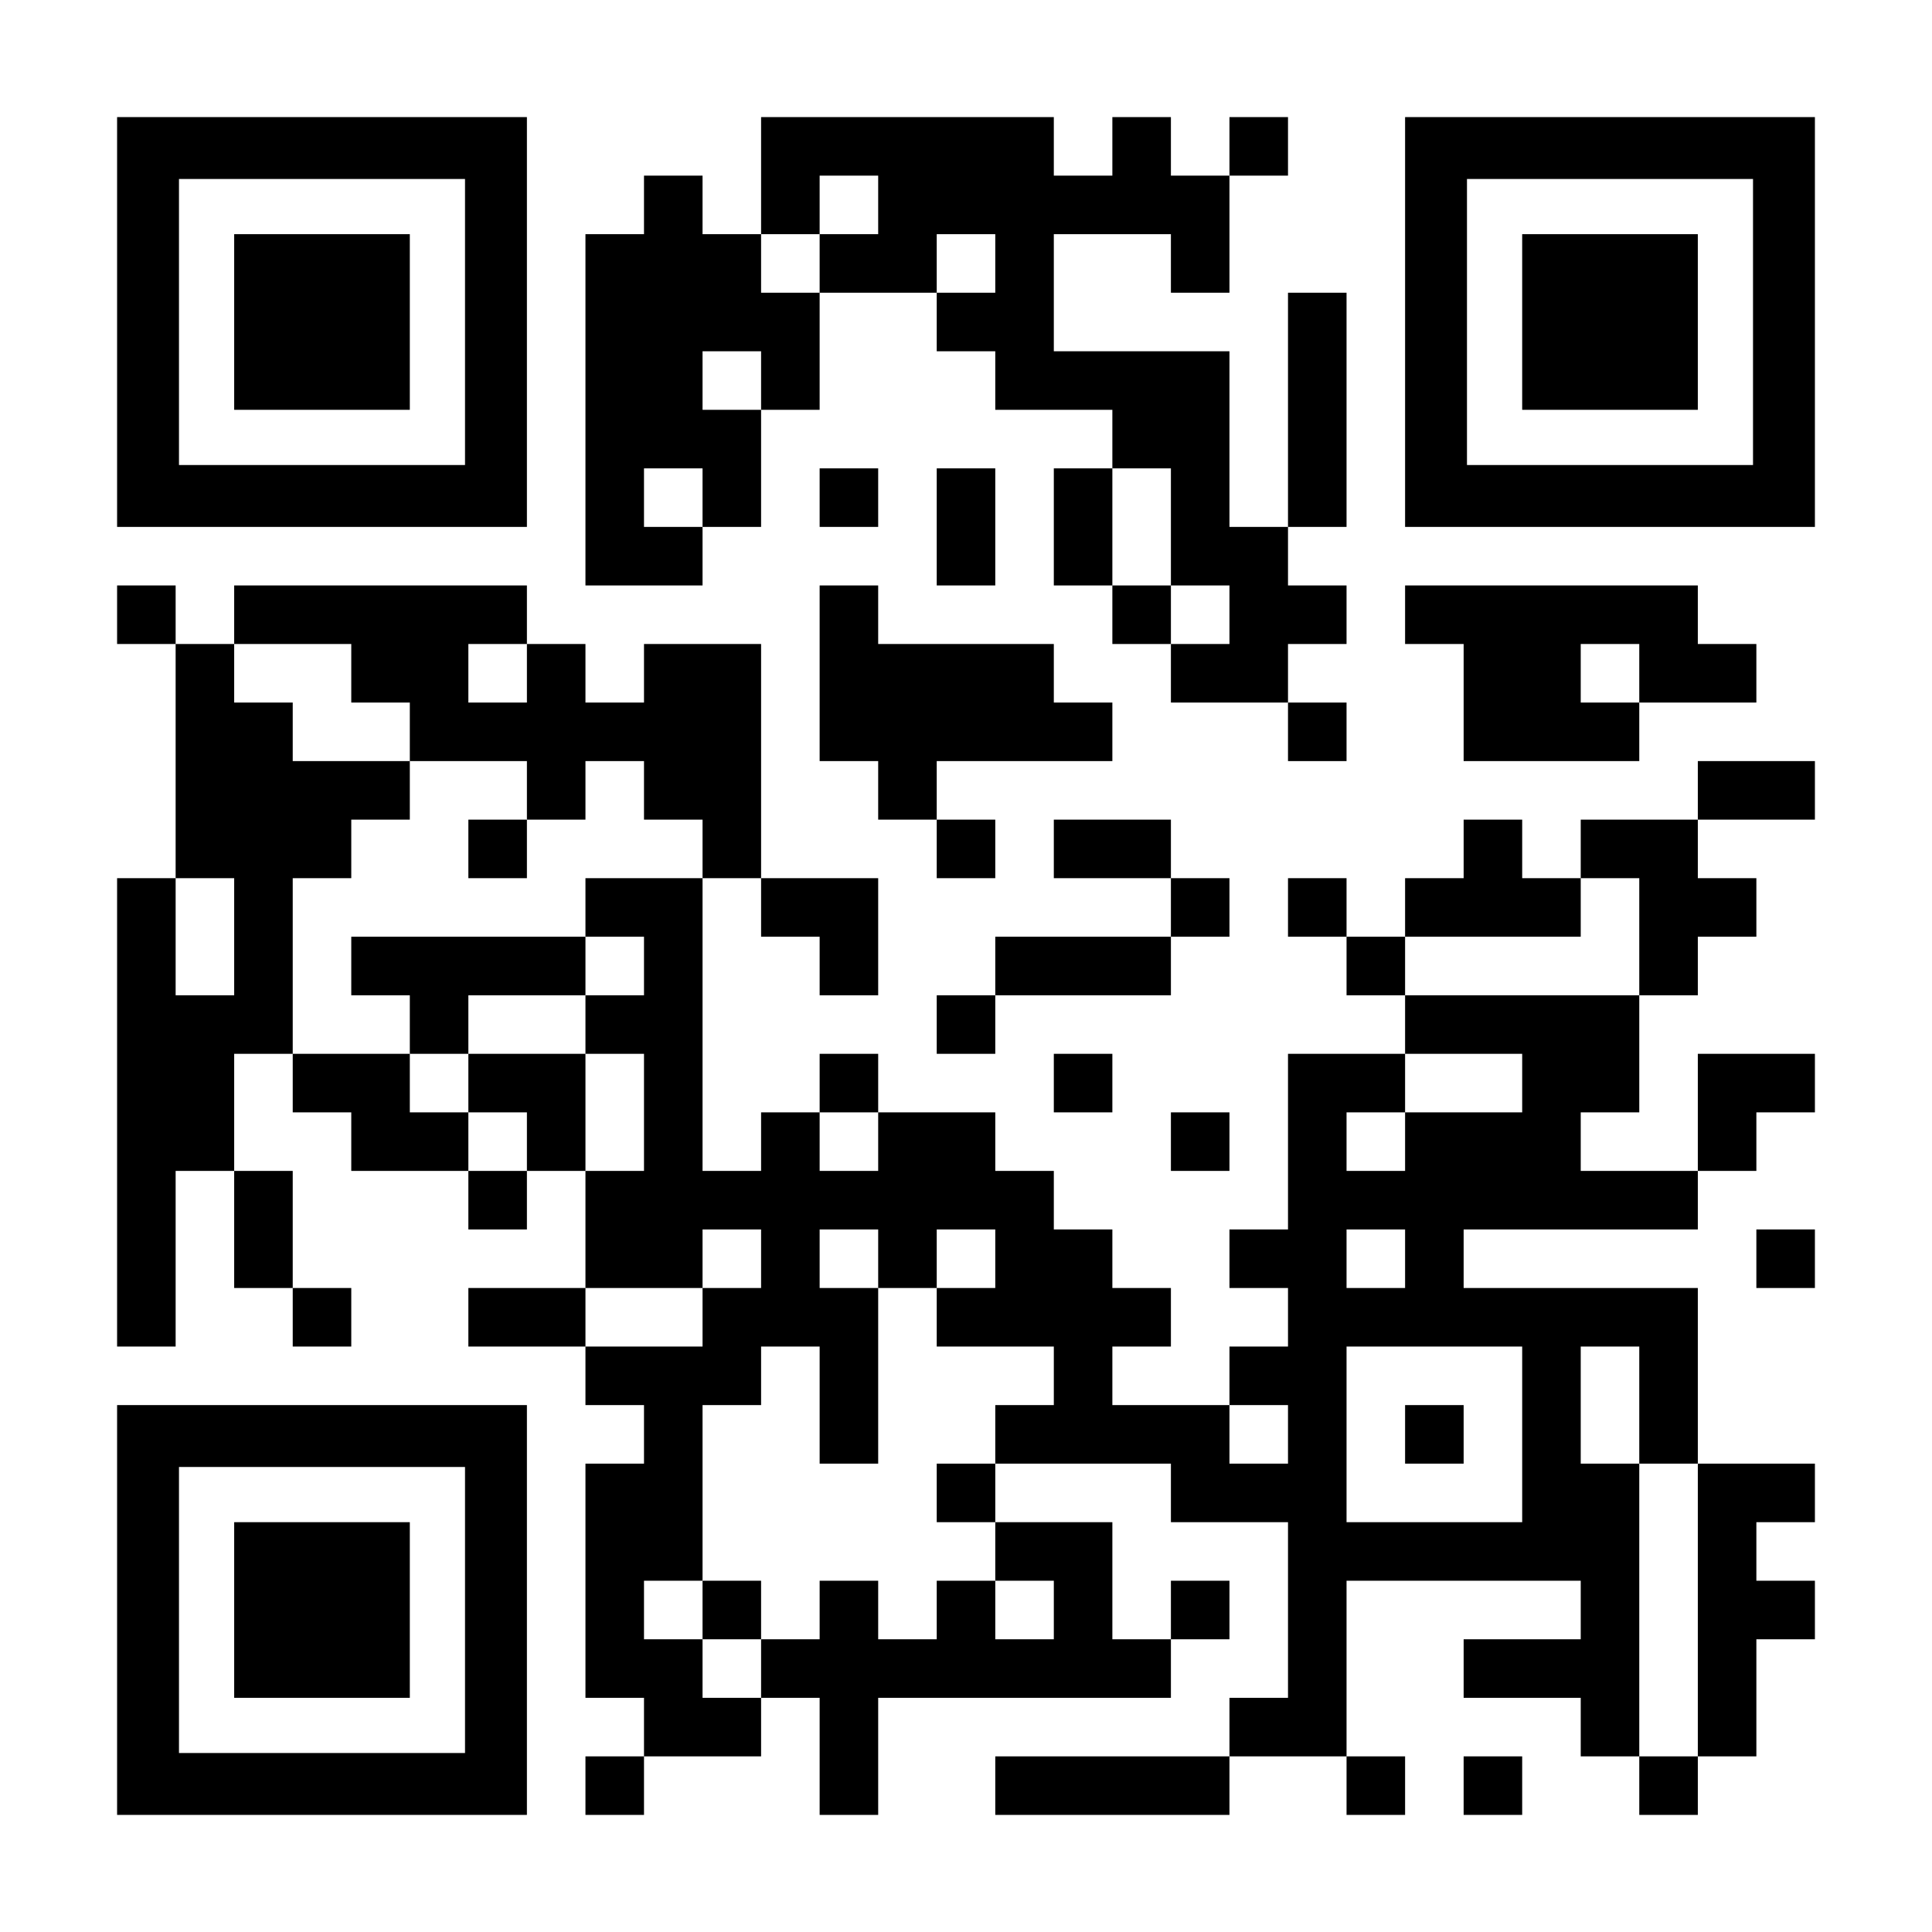
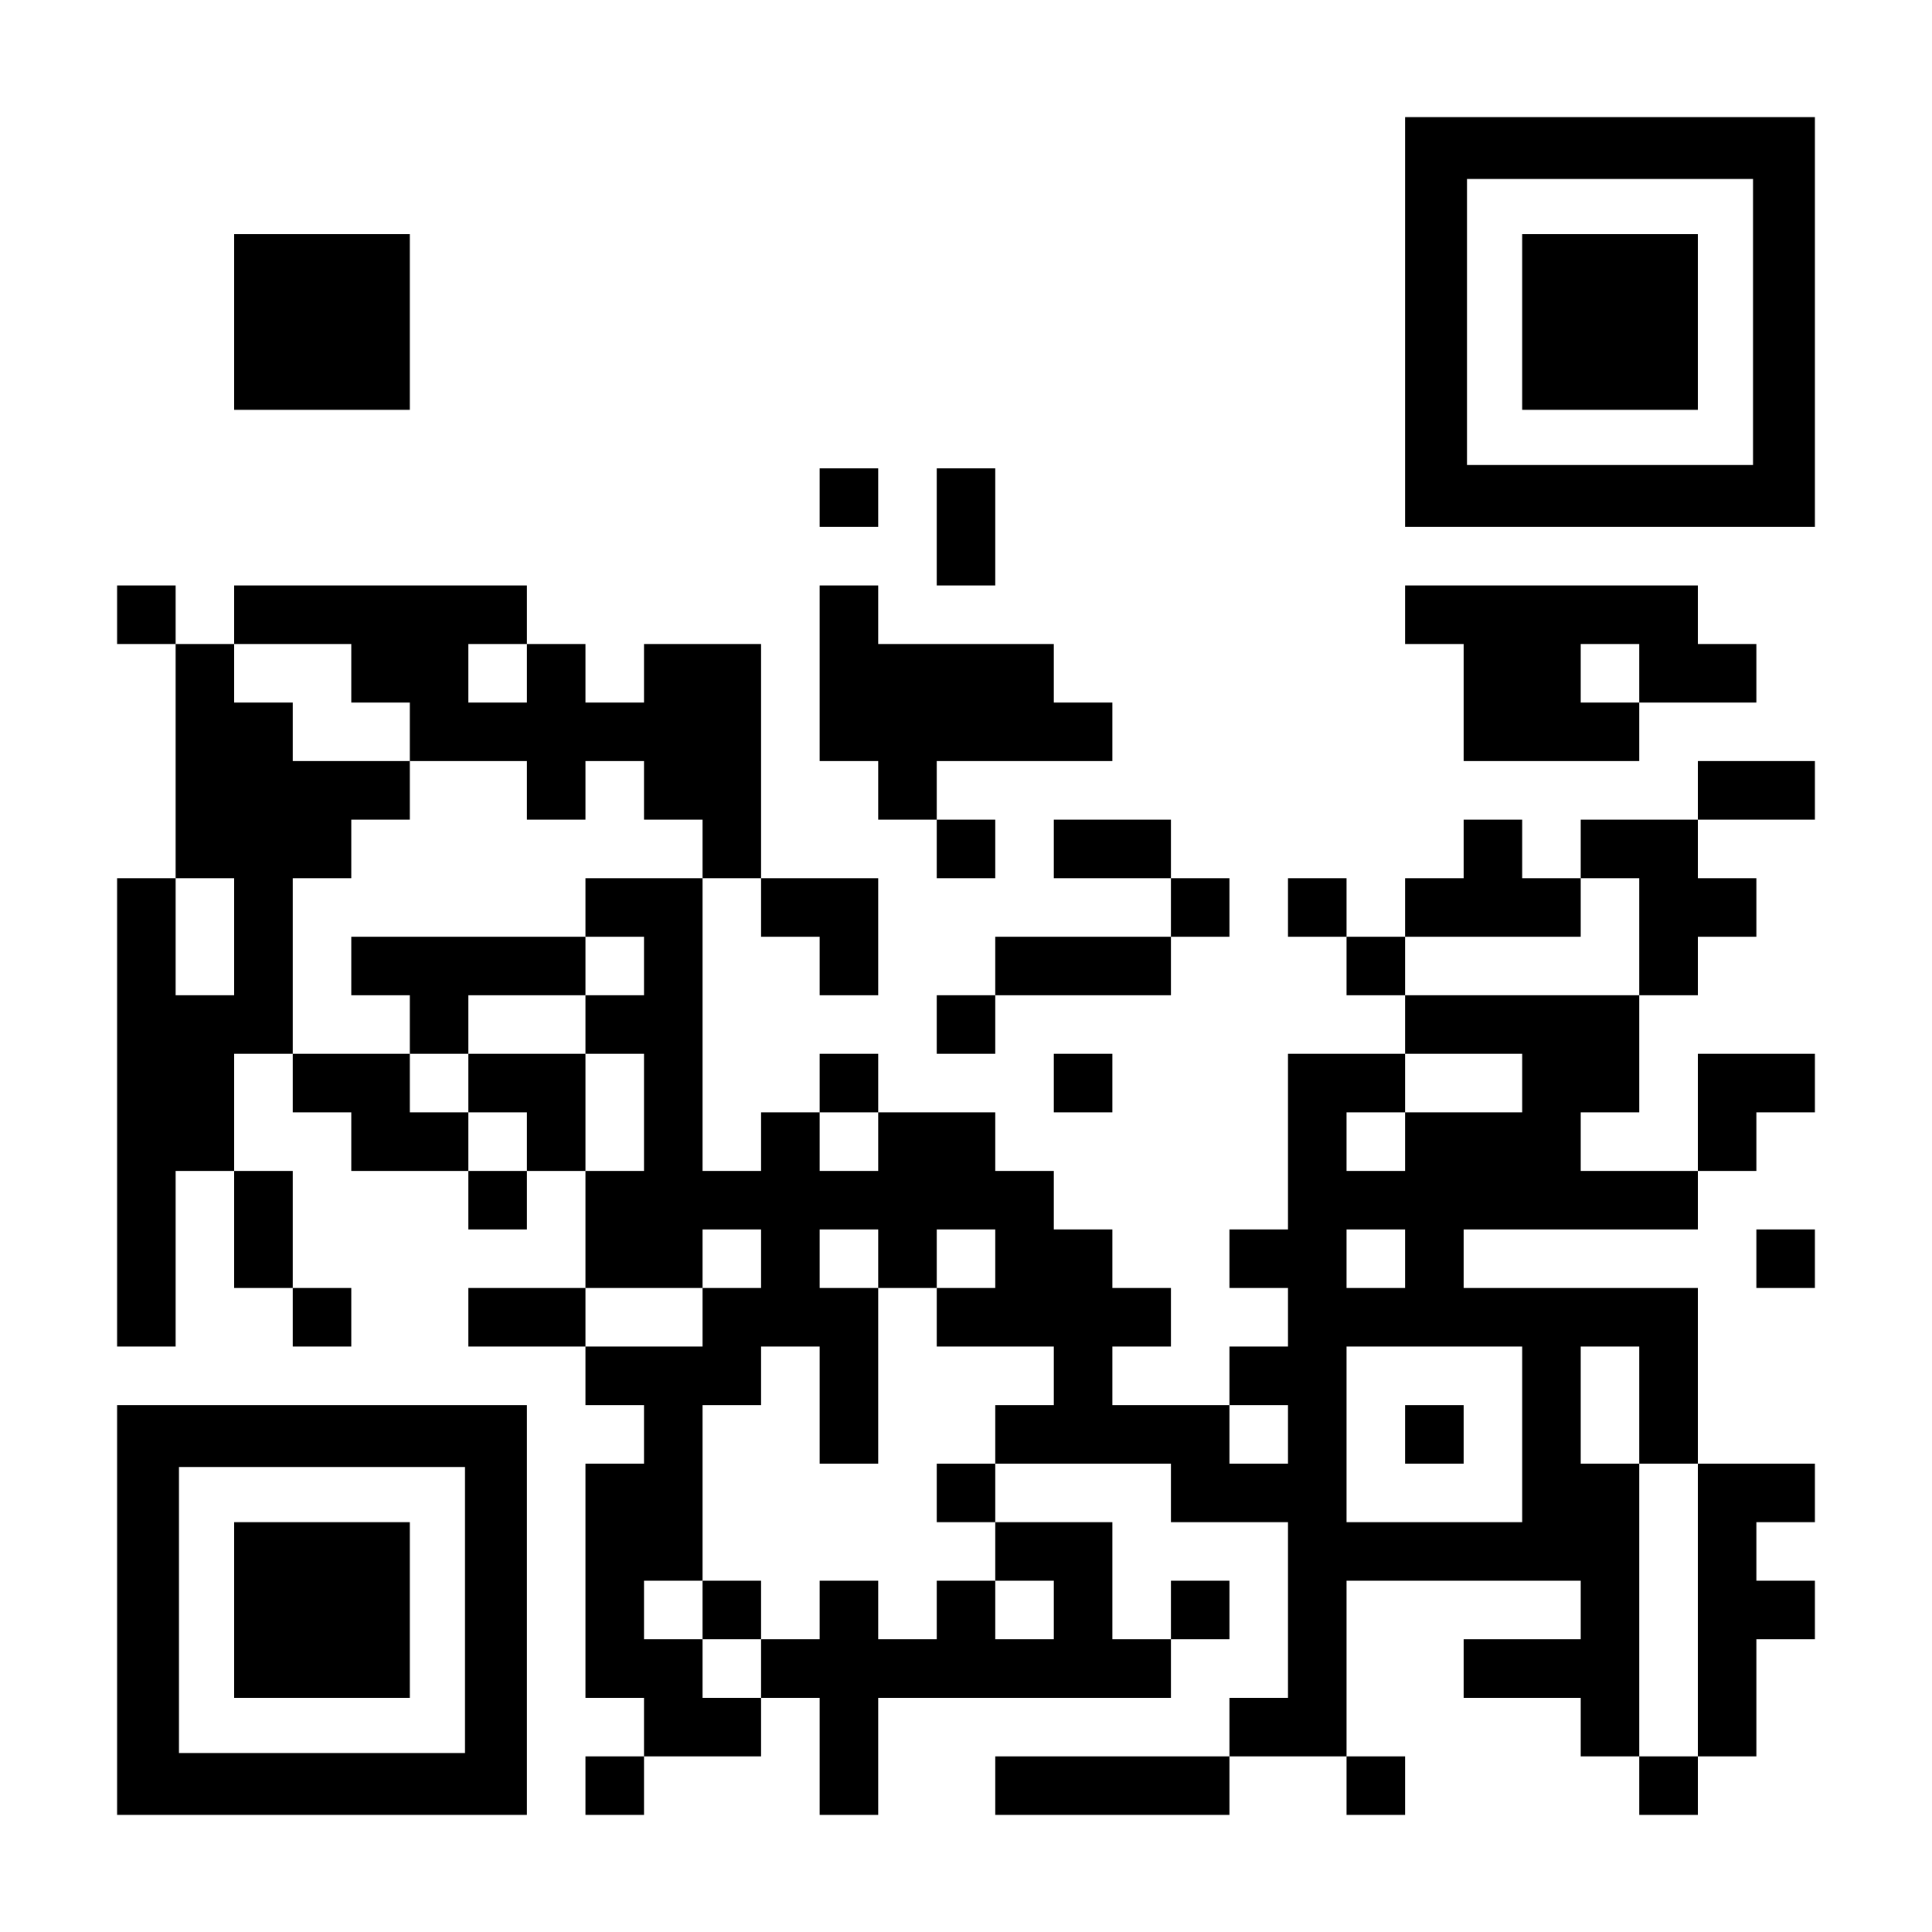
<svg xmlns="http://www.w3.org/2000/svg" version="1.0" width="1155px" height="1155px" viewBox="0 0 1155 1155" preserveAspectRatio="xMidYMid meet">
  <g transform="translate(0,1155) scale(0.1,-0.1)" fill="#000000" stroke="none">
-     <path d="M700 9625 l0 -1225 1225 0 1225 0 0 1225 0 1225 -1225 0 -1225 0 0 -1225z m2080 0 l0 -855 -855 0 -855 0 0 855 0 855 855 0 855 0 0 -855z" />
    <path d="M1400 9625 l0 -525 525 0 525 0 0 525 0 525 -525 0 -525 0 0 -525z" />
-     <path d="M4550 10500 l0 -350 -175 0 -175 0 0 175 0 175 -175 0 -175 0 0 -175 0 -175 -175 0 -175 0 0 -1050 0 -1050 350 0 350 0 0 175 0 175 175 0 175 0 0 350 0 350 175 0 175 0 0 350 0 350 350 0 350 0 0 -175 0 -175 175 0 175 0 0 -175 0 -175 350 0 350 0 0 -175 0 -175 -175 0 -175 0 0 -350 0 -350 175 0 175 0 0 -175 0 -175 175 0 175 0 0 -175 0 -175 350 0 350 0 0 -175 0 -175 175 0 175 0 0 175 0 175 -175 0 -175 0 0 175 0 175 175 0 175 0 0 175 0 175 -175 0 -175 0 0 175 0 175 175 0 175 0 0 700 0 700 -175 0 -175 0 0 -700 0 -700 -175 0 -175 0 0 525 0 525 -525 0 -525 0 0 350 0 350 350 0 350 0 0 -175 0 -175 175 0 175 0 0 350 0 350 175 0 175 0 0 175 0 175 -175 0 -175 0 0 -175 0 -175 -175 0 -175 0 0 175 0 175 -175 0 -175 0 0 -175 0 -175 -175 0 -175 0 0 175 0 175 -875 0 -875 0 0 -350z m700 -175 l0 -175 -175 0 -175 0 0 -175 0 -175 -175 0 -175 0 0 175 0 175 175 0 175 0 0 175 0 175 175 0 175 0 0 -175z m700 -350 l0 -175 -175 0 -175 0 0 175 0 175 175 0 175 0 0 -175z m-1400 -700 l0 -175 -175 0 -175 0 0 175 0 175 175 0 175 0 0 -175z m-350 -700 l0 -175 -175 0 -175 0 0 175 0 175 175 0 175 0 0 -175z m2800 -175 l0 -350 175 0 175 0 0 -175 0 -175 -175 0 -175 0 0 175 0 175 -175 0 -175 0 0 350 0 350 175 0 175 0 0 -350z" />
    <path d="M8400 9625 l0 -1225 1225 0 1225 0 0 1225 0 1225 -1225 0 -1225 0 0 -1225z m2080 0 l0 -855 -855 0 -855 0 0 855 0 855 855 0 855 0 0 -855z" />
    <path d="M9100 9625 l0 -525 525 0 525 0 0 525 0 525 -525 0 -525 0 0 -525z" />
    <path d="M4900 8575 l0 -175 175 0 175 0 0 175 0 175 -175 0 -175 0 0 -175z" />
    <path d="M5600 8400 l0 -350 175 0 175 0 0 350 0 350 -175 0 -175 0 0 -350z" />
    <path d="M700 7875 l0 -175 175 0 175 0 0 -700 0 -700 -175 0 -175 0 0 -1400 0 -1400 175 0 175 0 0 525 0 525 175 0 175 0 0 -350 0 -350 175 0 175 0 0 -175 0 -175 175 0 175 0 0 175 0 175 -175 0 -175 0 0 350 0 350 -175 0 -175 0 0 350 0 350 175 0 175 0 0 -175 0 -175 175 0 175 0 0 -175 0 -175 350 0 350 0 0 -175 0 -175 175 0 175 0 0 175 0 175 175 0 175 0 0 -350 0 -350 -350 0 -350 0 0 -175 0 -175 350 0 350 0 0 -175 0 -175 175 0 175 0 0 -175 0 -175 -175 0 -175 0 0 -700 0 -700 175 0 175 0 0 -175 0 -175 -175 0 -175 0 0 -175 0 -175 175 0 175 0 0 175 0 175 350 0 350 0 0 175 0 175 175 0 175 0 0 -350 0 -350 175 0 175 0 0 350 0 350 875 0 875 0 0 175 0 175 175 0 175 0 0 175 0 175 -175 0 -175 0 0 -175 0 -175 -175 0 -175 0 0 350 0 350 -350 0 -350 0 0 175 0 175 525 0 525 0 0 -175 0 -175 350 0 350 0 0 -525 0 -525 -175 0 -175 0 0 -175 0 -175 -700 0 -700 0 0 -175 0 -175 700 0 700 0 0 175 0 175 350 0 350 0 0 -175 0 -175 175 0 175 0 0 175 0 175 -175 0 -175 0 0 525 0 525 700 0 700 0 0 -175 0 -175 -350 0 -350 0 0 -175 0 -175 350 0 350 0 0 -175 0 -175 175 0 175 0 0 -175 0 -175 175 0 175 0 0 175 0 175 175 0 175 0 0 350 0 350 175 0 175 0 0 175 0 175 -175 0 -175 0 0 175 0 175 175 0 175 0 0 175 0 175 -350 0 -350 0 0 525 0 525 -700 0 -700 0 0 175 0 175 700 0 700 0 0 175 0 175 175 0 175 0 0 175 0 175 175 0 175 0 0 175 0 175 -350 0 -350 0 0 -350 0 -350 -350 0 -350 0 0 175 0 175 175 0 175 0 0 350 0 350 175 0 175 0 0 175 0 175 175 0 175 0 0 175 0 175 -175 0 -175 0 0 175 0 175 350 0 350 0 0 175 0 175 -350 0 -350 0 0 -175 0 -175 -350 0 -350 0 0 -175 0 -175 -175 0 -175 0 0 175 0 175 -175 0 -175 0 0 -175 0 -175 -175 0 -175 0 0 -175 0 -175 -175 0 -175 0 0 175 0 175 -175 0 -175 0 0 -175 0 -175 175 0 175 0 0 -175 0 -175 175 0 175 0 0 -175 0 -175 -350 0 -350 0 0 -525 0 -525 -175 0 -175 0 0 -175 0 -175 175 0 175 0 0 -175 0 -175 -175 0 -175 0 0 -175 0 -175 -350 0 -350 0 0 175 0 175 175 0 175 0 0 175 0 175 -175 0 -175 0 0 175 0 175 -175 0 -175 0 0 175 0 175 -175 0 -175 0 0 175 0 175 -350 0 -350 0 0 175 0 175 -175 0 -175 0 0 -175 0 -175 -175 0 -175 0 0 -175 0 -175 -175 0 -175 0 0 875 0 875 175 0 175 0 0 -175 0 -175 175 0 175 0 0 -175 0 -175 175 0 175 0 0 350 0 350 -350 0 -350 0 0 700 0 700 -350 0 -350 0 0 -175 0 -175 -175 0 -175 0 0 175 0 175 -175 0 -175 0 0 175 0 175 -875 0 -875 0 0 -175 0 -175 -175 0 -175 0 0 175 0 175 -175 0 -175 0 0 -175z m1400 -350 l0 -175 175 0 175 0 0 -175 0 -175 350 0 350 0 0 -175 0 -175 175 0 175 0 0 175 0 175 175 0 175 0 0 -175 0 -175 175 0 175 0 0 -175 0 -175 -350 0 -350 0 0 -175 0 -175 175 0 175 0 0 -175 0 -175 -175 0 -175 0 0 -175 0 -175 175 0 175 0 0 -350 0 -350 -175 0 -175 0 0 350 0 350 -350 0 -350 0 0 -175 0 -175 175 0 175 0 0 -175 0 -175 -175 0 -175 0 0 175 0 175 -175 0 -175 0 0 175 0 175 -350 0 -350 0 0 525 0 525 175 0 175 0 0 175 0 175 175 0 175 0 0 175 0 175 -350 0 -350 0 0 175 0 175 -175 0 -175 0 0 175 0 175 350 0 350 0 0 -175z m1050 0 l0 -175 -175 0 -175 0 0 175 0 175 175 0 175 0 0 -175z m-1750 -1575 l0 -350 -175 0 -175 0 0 350 0 350 175 0 175 0 0 -350z m8400 0 l0 -350 -700 0 -700 0 0 175 0 175 525 0 525 0 0 175 0 175 175 0 175 0 0 -350z m-700 -875 l0 -175 -350 0 -350 0 0 -175 0 -175 -175 0 -175 0 0 175 0 175 175 0 175 0 0 175 0 175 350 0 350 0 0 -175z m-3850 -350 l0 -175 -175 0 -175 0 0 175 0 175 175 0 175 0 0 -175z m-700 -700 l0 -175 -175 0 -175 0 0 -175 0 -175 -350 0 -350 0 0 175 0 175 350 0 350 0 0 175 0 175 175 0 175 0 0 -175z m700 0 l0 -175 175 0 175 0 0 175 0 175 175 0 175 0 0 -175 0 -175 -175 0 -175 0 0 -175 0 -175 350 0 350 0 0 -175 0 -175 -175 0 -175 0 0 -175 0 -175 -175 0 -175 0 0 -175 0 -175 175 0 175 0 0 -175 0 -175 175 0 175 0 0 -175 0 -175 -175 0 -175 0 0 175 0 175 -175 0 -175 0 0 -175 0 -175 -175 0 -175 0 0 175 0 175 -175 0 -175 0 0 -175 0 -175 -175 0 -175 0 0 -175 0 -175 -175 0 -175 0 0 175 0 175 -175 0 -175 0 0 175 0 175 175 0 175 0 0 525 0 525 175 0 175 0 0 175 0 175 175 0 175 0 0 -350 0 -350 175 0 175 0 0 525 0 525 -175 0 -175 0 0 175 0 175 175 0 175 0 0 -175z m3150 0 l0 -175 -175 0 -175 0 0 175 0 175 175 0 175 0 0 -175z m700 -1050 l0 -525 -525 0 -525 0 0 525 0 525 525 0 525 0 0 -525z m700 175 l0 -350 175 0 175 0 0 -875 0 -875 -175 0 -175 0 0 875 0 875 -175 0 -175 0 0 350 0 350 175 0 175 0 0 -350z m-2100 -175 l0 -175 -175 0 -175 0 0 175 0 175 175 0 175 0 0 -175z" />
-     <path d="M2800 6475 l0 -175 175 0 175 0 0 175 0 175 -175 0 -175 0 0 -175z" />
    <path d="M2100 5775 l0 -175 175 0 175 0 0 -175 0 -175 175 0 175 0 0 175 0 175 350 0 350 0 0 175 0 175 -700 0 -700 0 0 -175z" />
    <path d="M4200 1925 l0 -175 175 0 175 0 0 175 0 175 -175 0 -175 0 0 -175z" />
    <path d="M8400 2975 l0 -175 175 0 175 0 0 175 0 175 -175 0 -175 0 0 -175z" />
    <path d="M4900 7525 l0 -525 175 0 175 0 0 -175 0 -175 175 0 175 0 0 -175 0 -175 175 0 175 0 0 175 0 175 -175 0 -175 0 0 175 0 175 525 0 525 0 0 175 0 175 -175 0 -175 0 0 175 0 175 -525 0 -525 0 0 175 0 175 -175 0 -175 0 0 -525z" />
    <path d="M8400 7875 l0 -175 175 0 175 0 0 -350 0 -350 525 0 525 0 0 175 0 175 350 0 350 0 0 175 0 175 -175 0 -175 0 0 175 0 175 -875 0 -875 0 0 -175z m1400 -350 l0 -175 -175 0 -175 0 0 175 0 175 175 0 175 0 0 -175z" />
    <path d="M6300 6475 l0 -175 350 0 350 0 0 -175 0 -175 -525 0 -525 0 0 -175 0 -175 -175 0 -175 0 0 -175 0 -175 175 0 175 0 0 175 0 175 525 0 525 0 0 175 0 175 175 0 175 0 0 175 0 175 -175 0 -175 0 0 175 0 175 -350 0 -350 0 0 -175z" />
    <path d="M6300 5075 l0 -175 175 0 175 0 0 175 0 175 -175 0 -175 0 0 -175z" />
-     <path d="M7000 4725 l0 -175 175 0 175 0 0 175 0 175 -175 0 -175 0 0 -175z" />
    <path d="M10500 4025 l0 -175 175 0 175 0 0 175 0 175 -175 0 -175 0 0 -175z" />
    <path d="M700 1925 l0 -1225 1225 0 1225 0 0 1225 0 1225 -1225 0 -1225 0 0 -1225z m2080 0 l0 -855 -855 0 -855 0 0 855 0 855 855 0 855 0 0 -855z" />
    <path d="M1400 1925 l0 -525 525 0 525 0 0 525 0 525 -525 0 -525 0 0 -525z" />
-     <path d="M8750 875 l0 -175 175 0 175 0 0 175 0 175 -175 0 -175 0 0 -175z" />
  </g>
</svg>